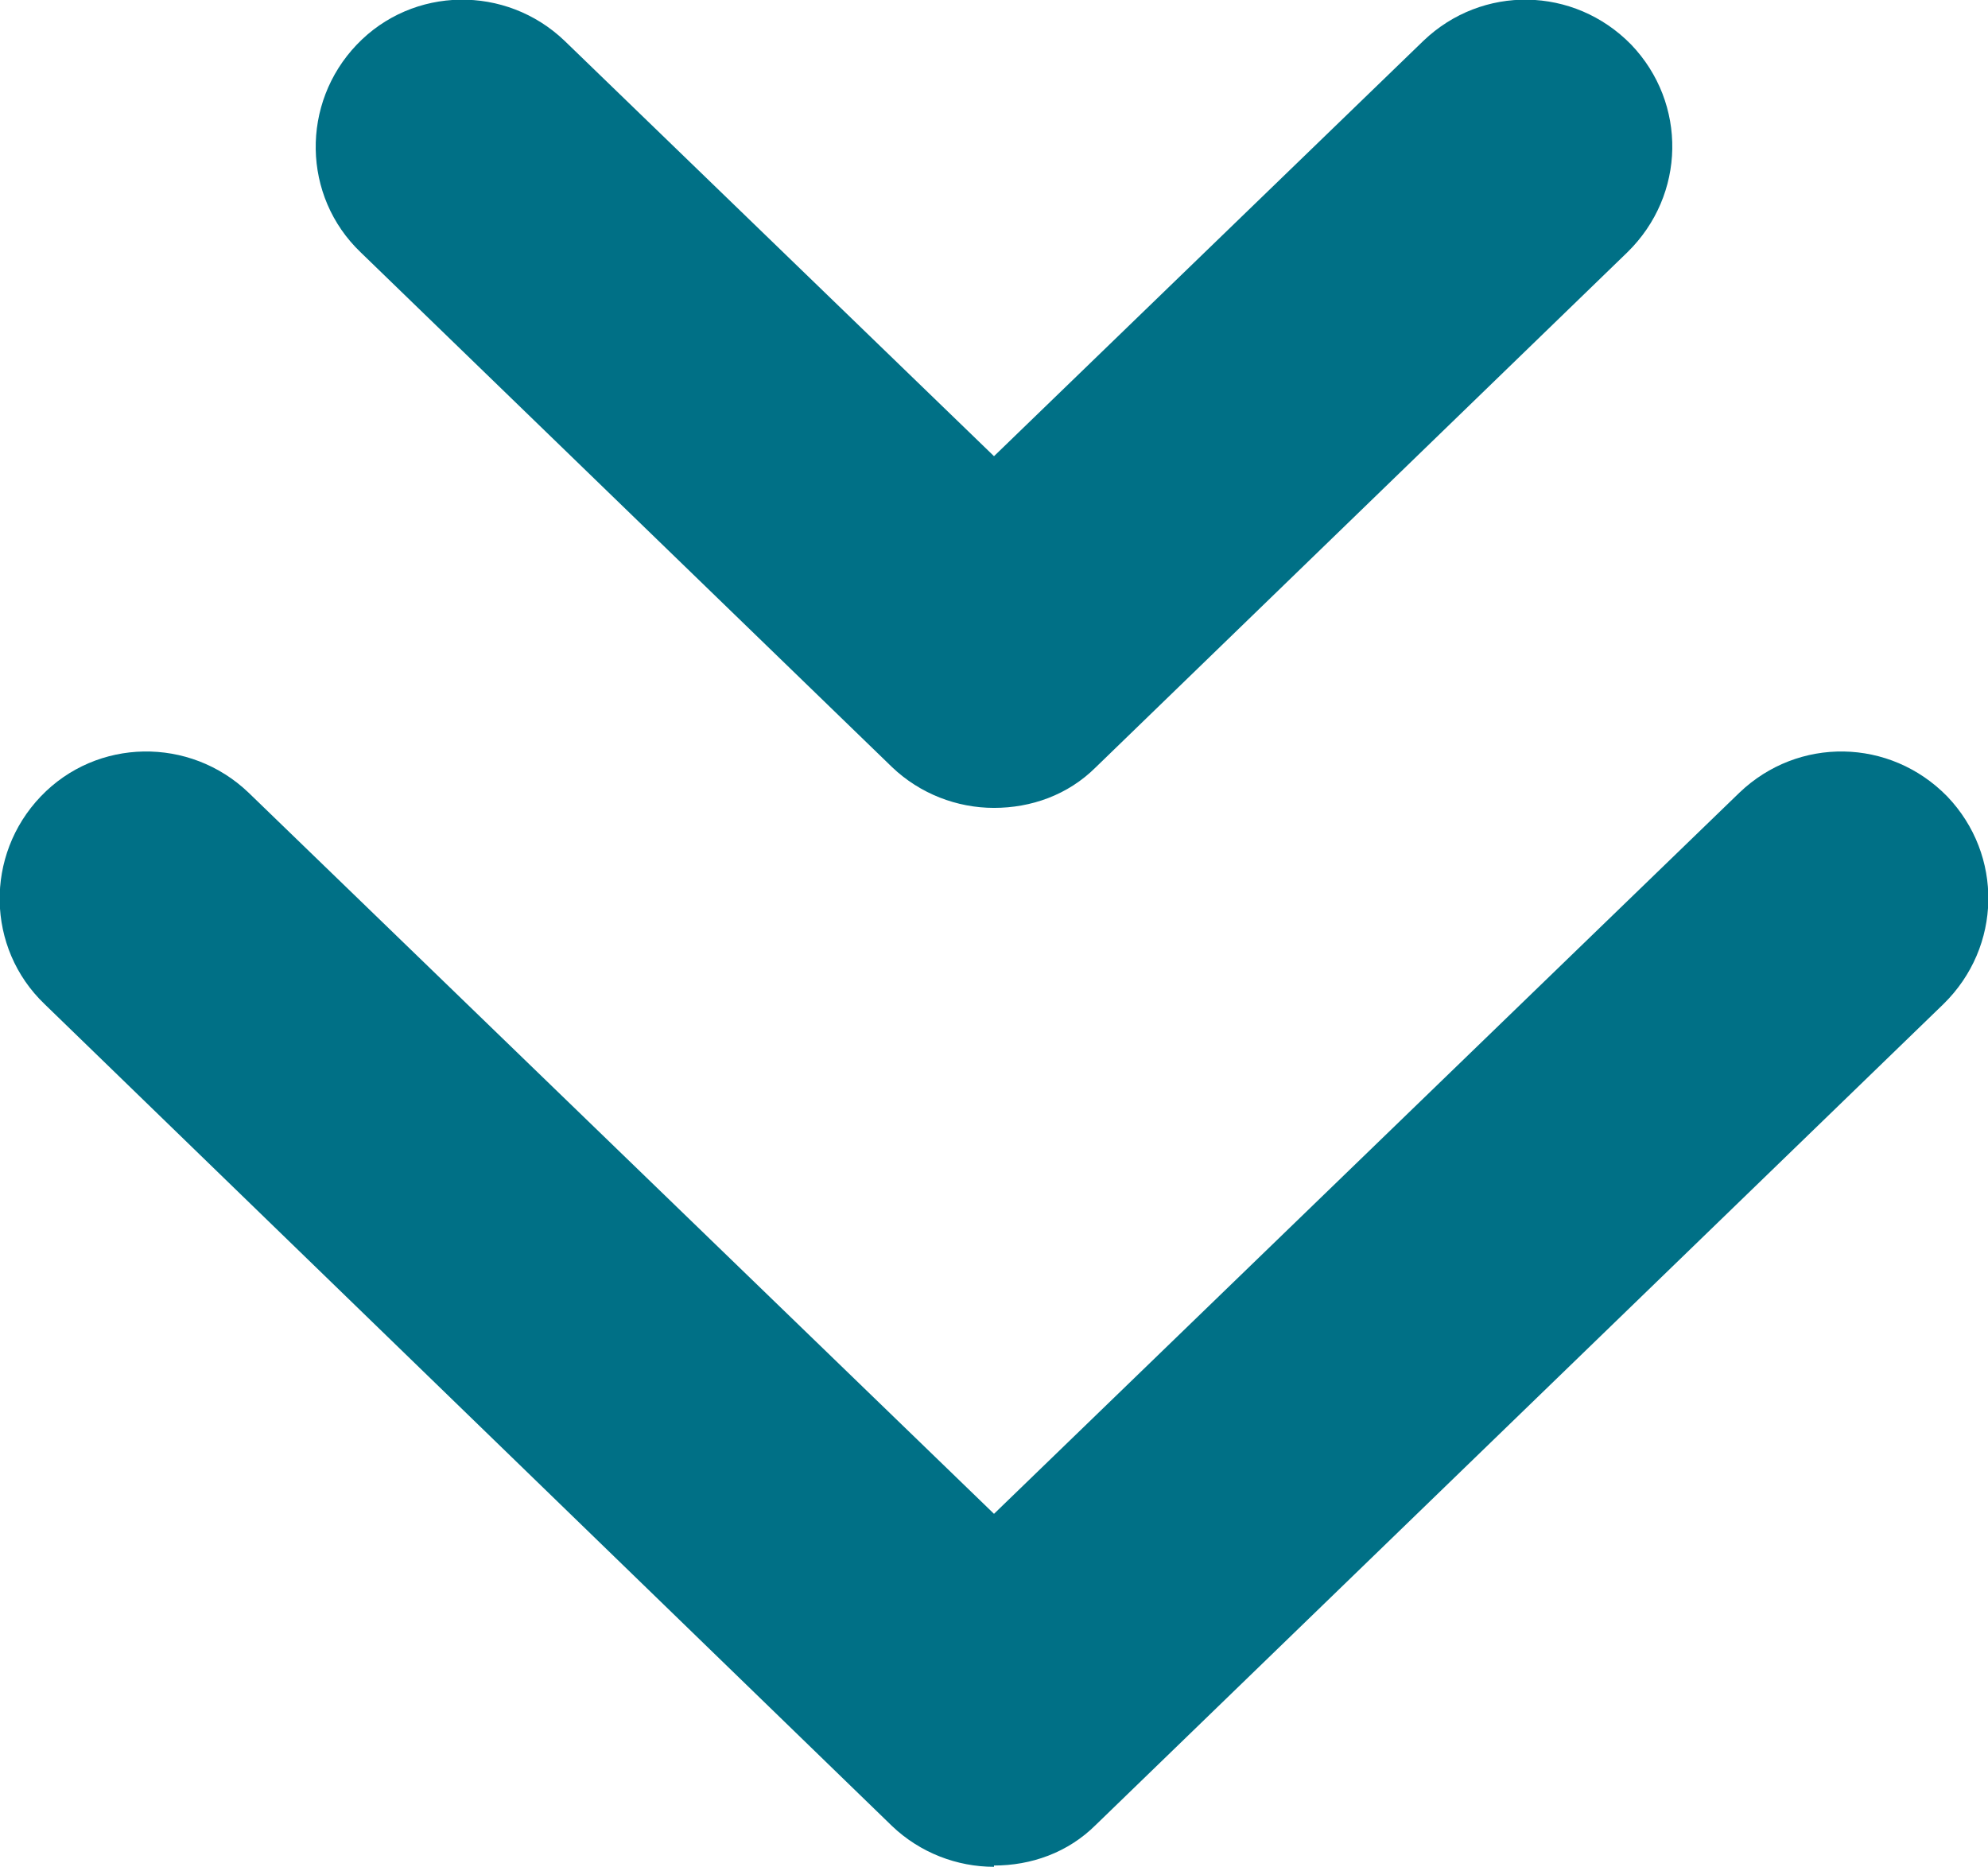
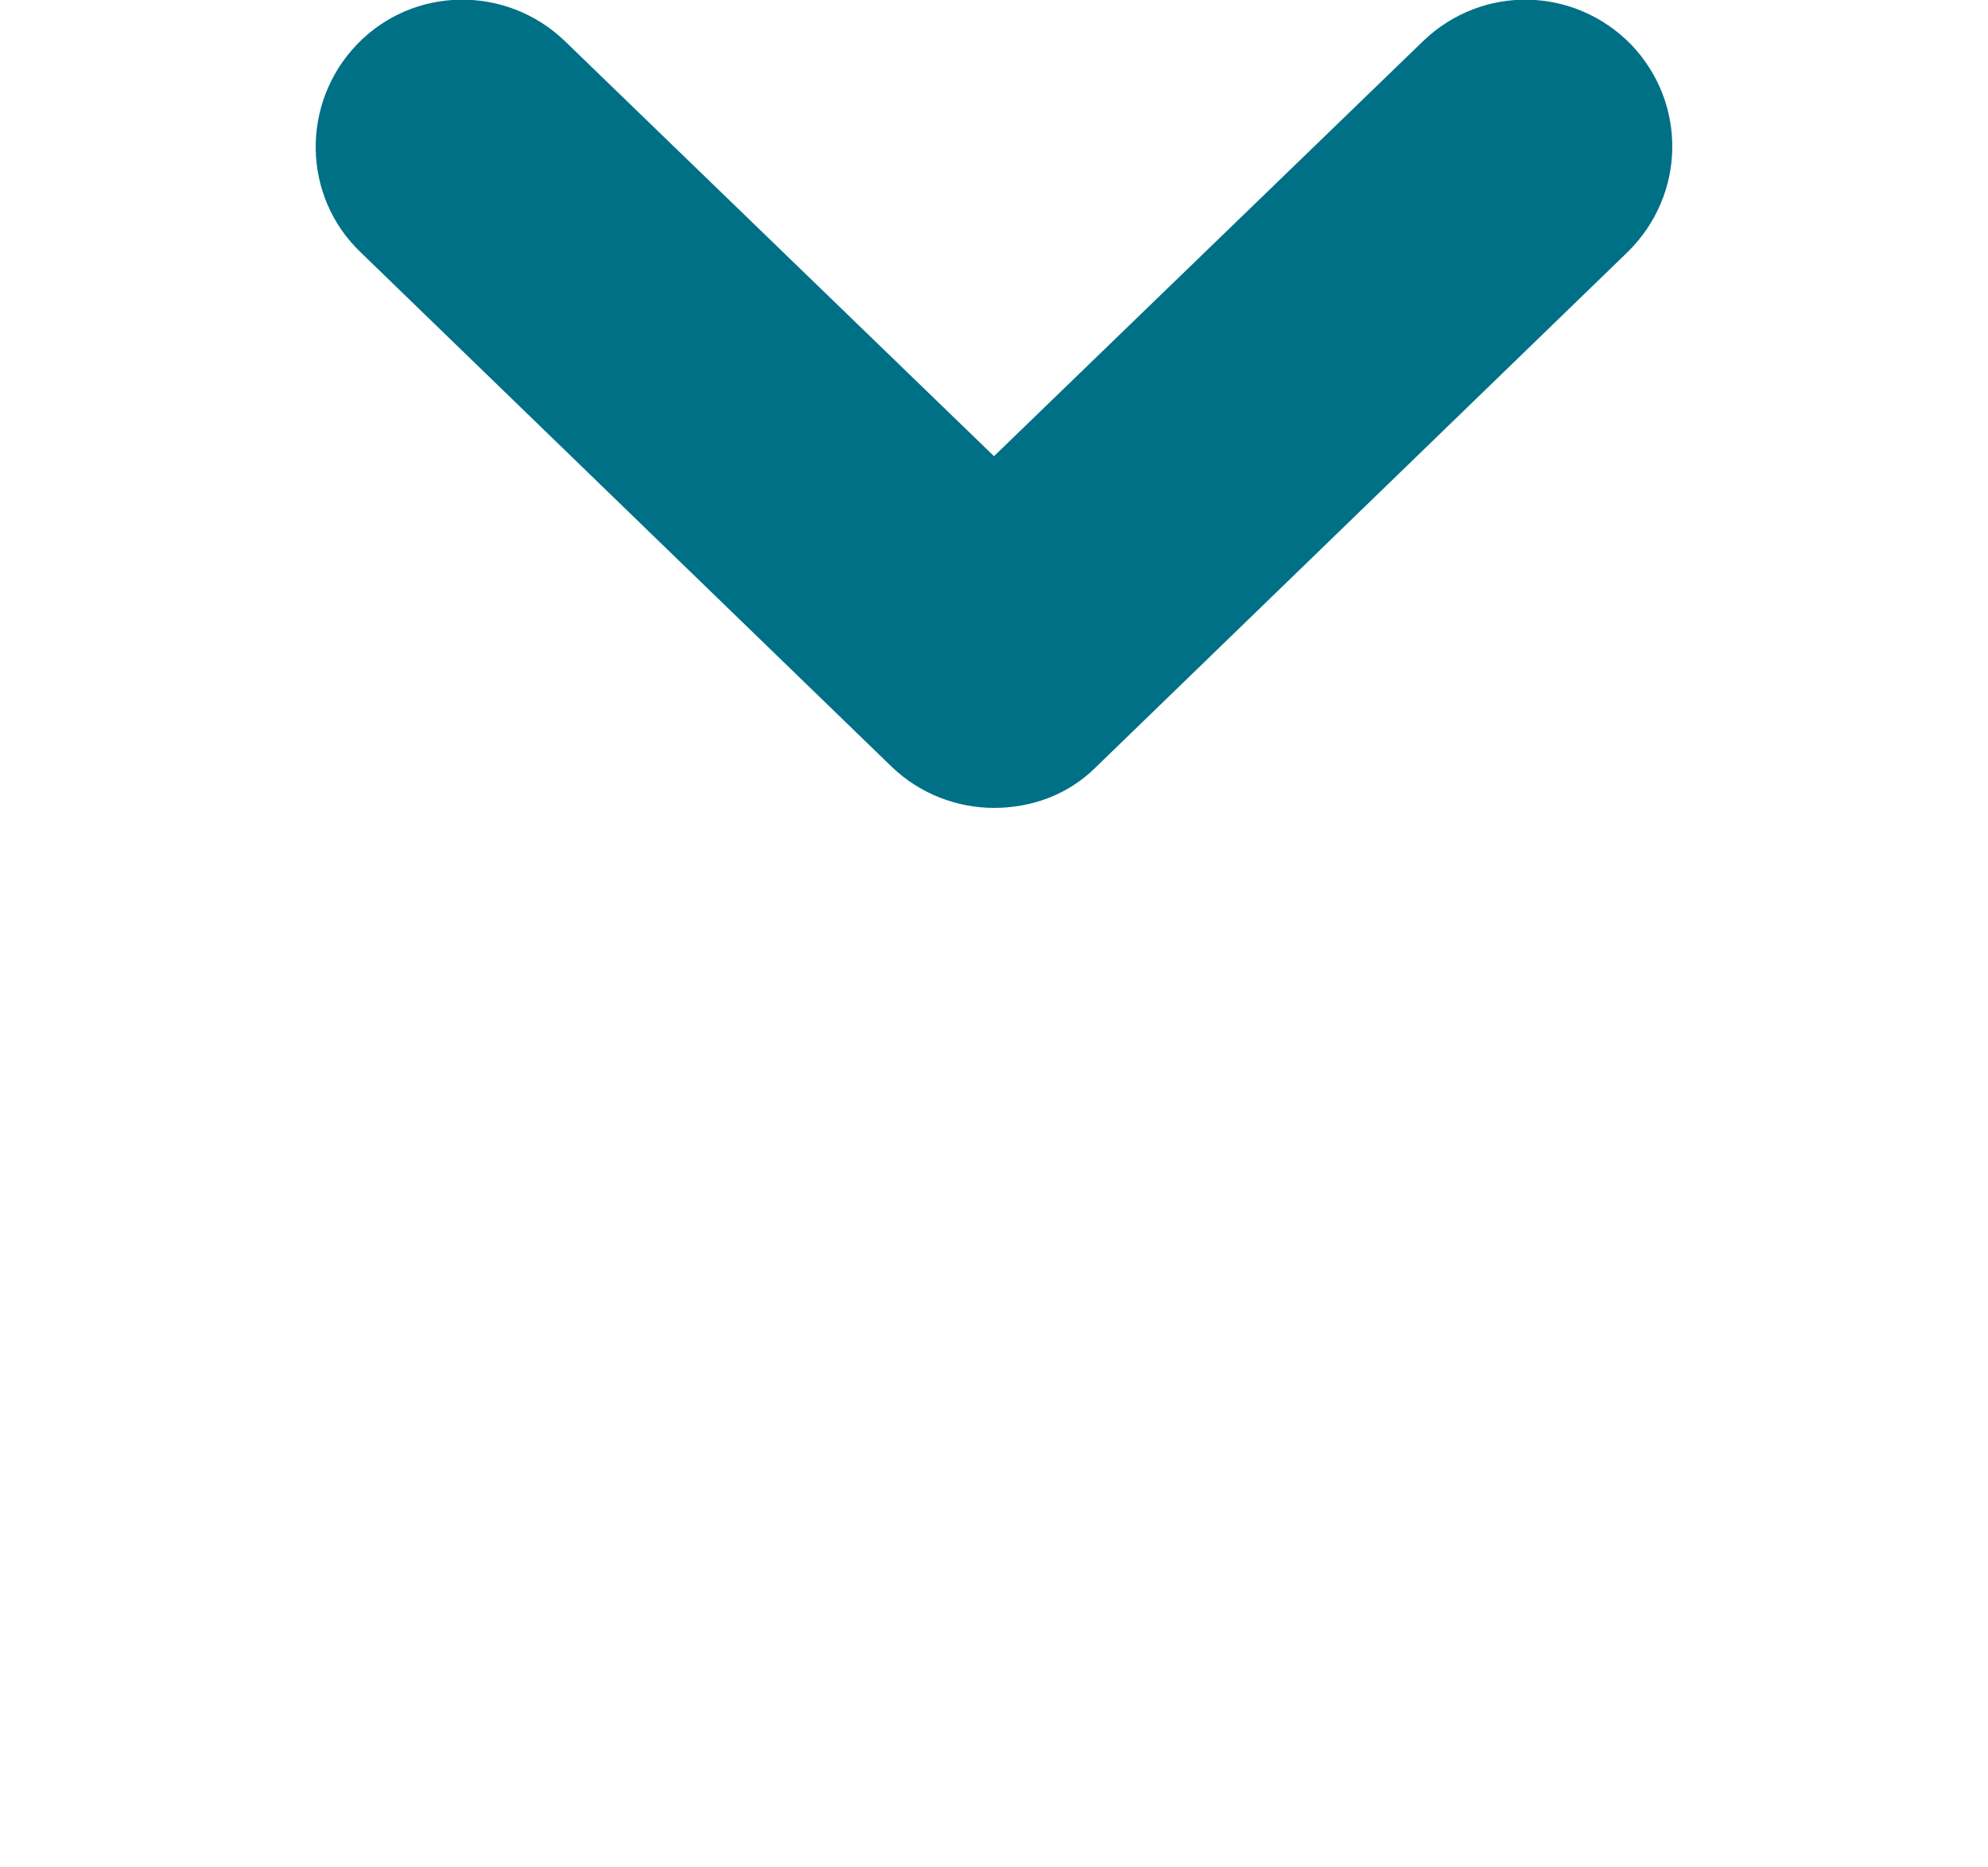
<svg xmlns="http://www.w3.org/2000/svg" id="_レイヤー_2" data-name="レイヤー 2" viewBox="0 0 15.6 14.65">
  <defs>
    <style>
      .cls-1 {
        fill: #007086;
      }
    </style>
  </defs>
  <g id="_サイドバー" data-name="サイドバー">
    <g>
-       <path class="cls-1" d="M7.8,14.65c-.29,0-.58-.11-.8-.32L.35,7.88c-.46-.44-.47-1.17-.03-1.63.44-.46,1.17-.47,1.63-.03l5.85,5.66,5.85-5.66c.46-.44,1.18-.43,1.63.03.44.46.43,1.18-.03,1.63l-6.65,6.44c-.22.22-.51.32-.8.32Z" />
      <path class="cls-1" d="M7.8,6.34c-.29,0-.58-.11-.8-.32L2.83,1.98c-.46-.44-.47-1.17-.03-1.63.44-.46,1.17-.47,1.63-.03l3.37,3.26L11.17.32c.46-.44,1.18-.43,1.63.03.44.46.43,1.18-.03,1.63l-4.17,4.04c-.22.22-.51.32-.8.32Z" />
    </g>
  </g>
</svg>